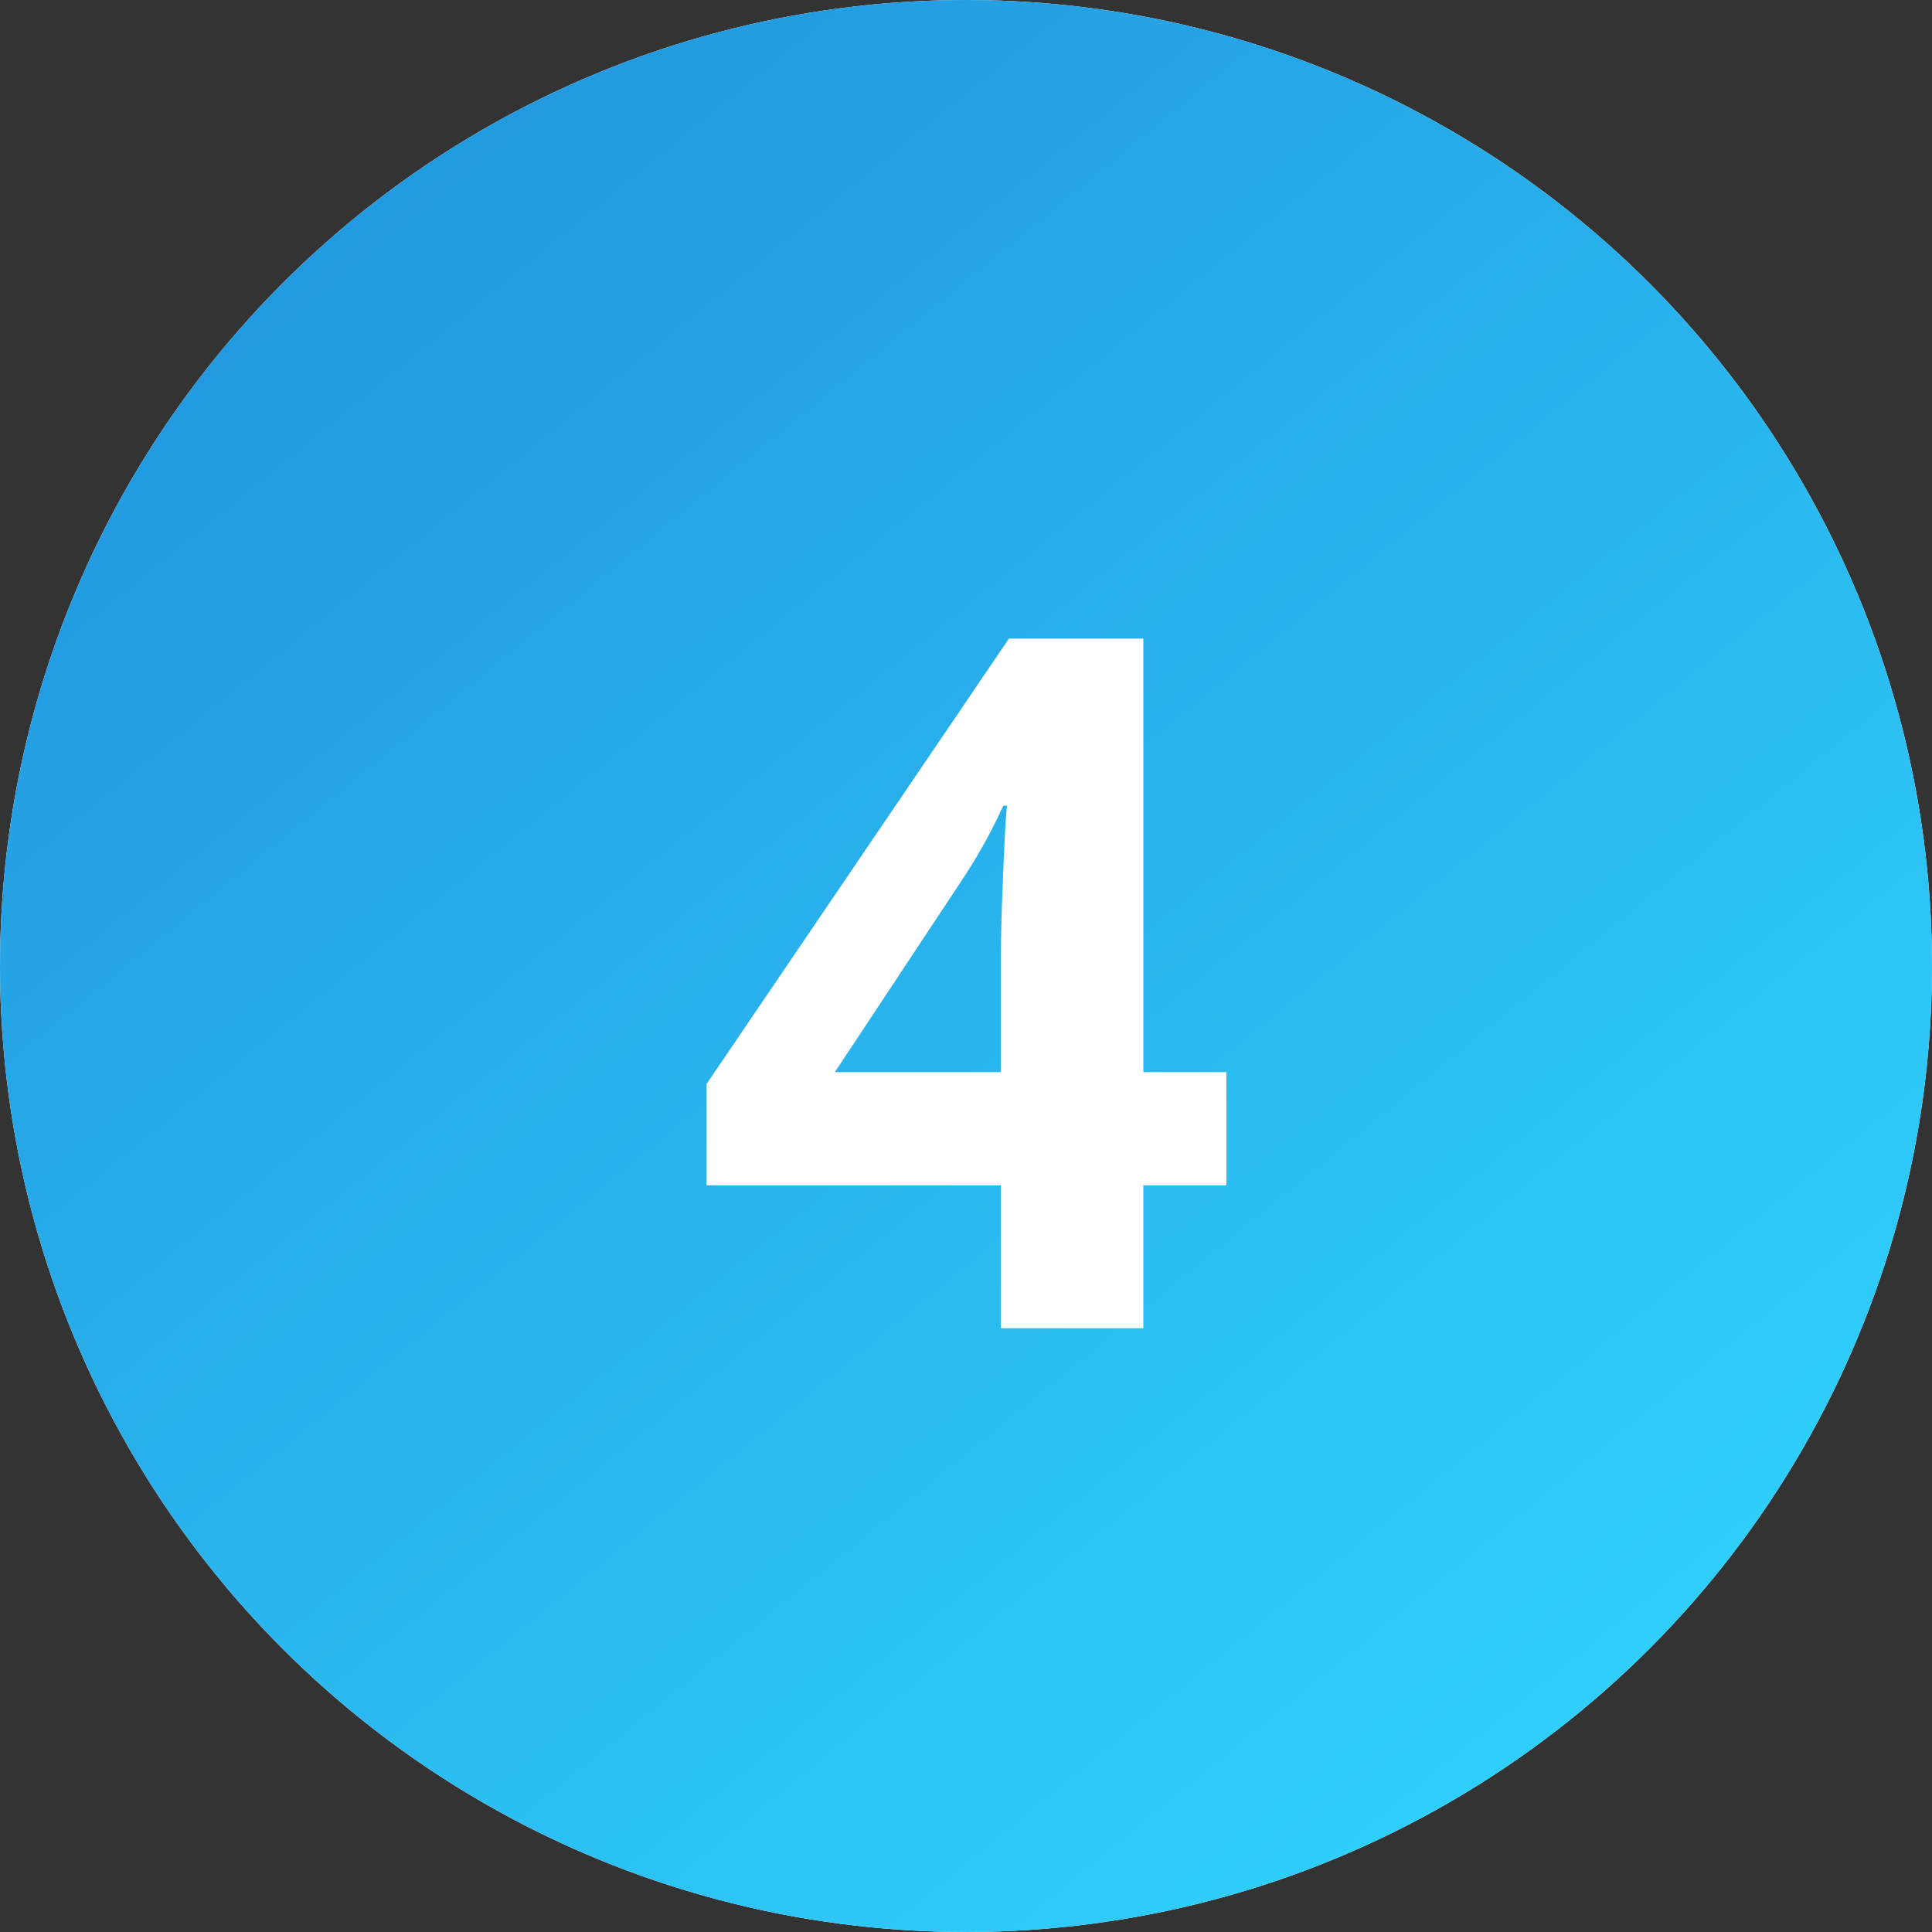
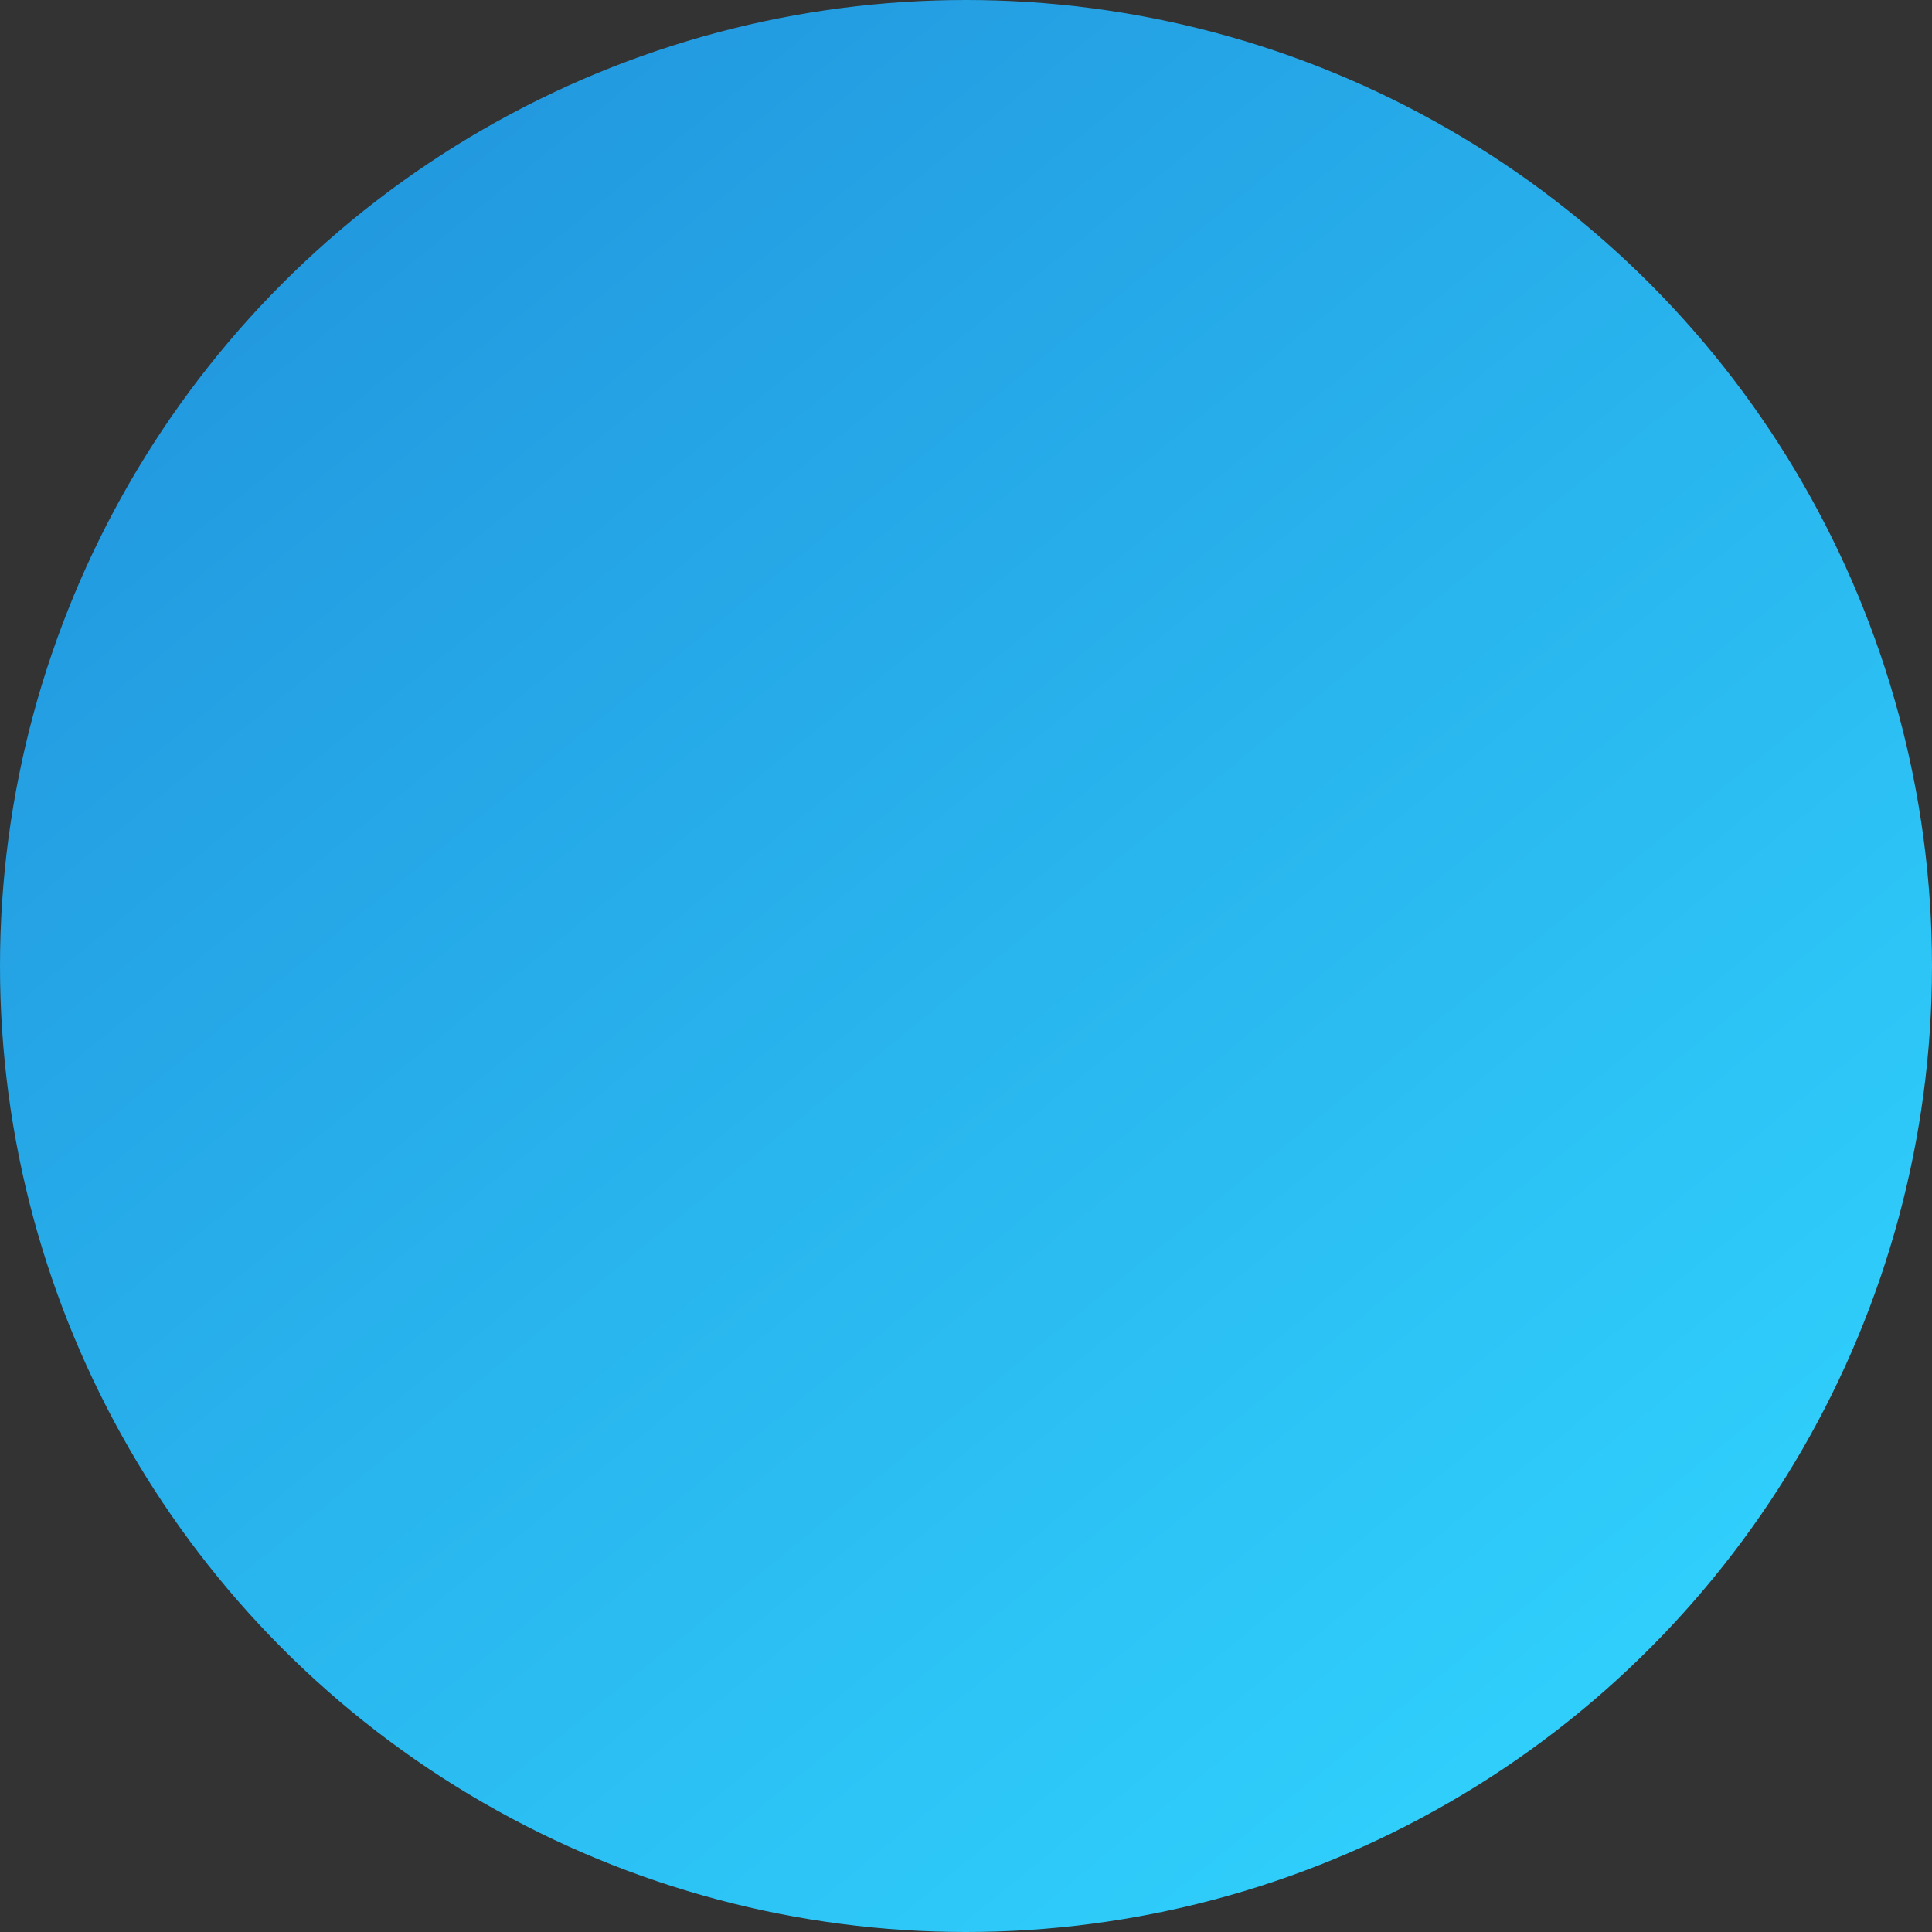
<svg xmlns="http://www.w3.org/2000/svg" width="48" height="48" viewBox="0 0 48 48" fill="none">
  <rect x="0" y="0" width="48" height="48" fill="#333333" stroke="none" />
-   <circle cx="24" cy="24" r="24" fill="white" />
  <circle cx="24" cy="24" r="24" fill="url(#paint0_linear)" />
-   <path d="M30.469 29.449H28.406V33H24.867V29.449H17.555V26.93L25.066 15.867H28.406V26.637H30.469V29.449ZM24.867 26.637V23.73C24.867 23.246 24.887 22.543 24.926 21.621C24.965 20.699 24.996 20.164 25.02 20.016H24.926C24.637 20.656 24.289 21.281 23.883 21.891L20.742 26.637H24.867Z" fill="white" />
  <defs>
    <linearGradient id="paint0_linear" x1="7.529" y1="5.18151e-07" x2="40.631" y2="40.574" gradientUnits="userSpaceOnUse">
      <stop stop-color="#2194DD" />
      <stop offset="1" stop-color="#2FCEFB" />
    </linearGradient>
  </defs>
</svg>